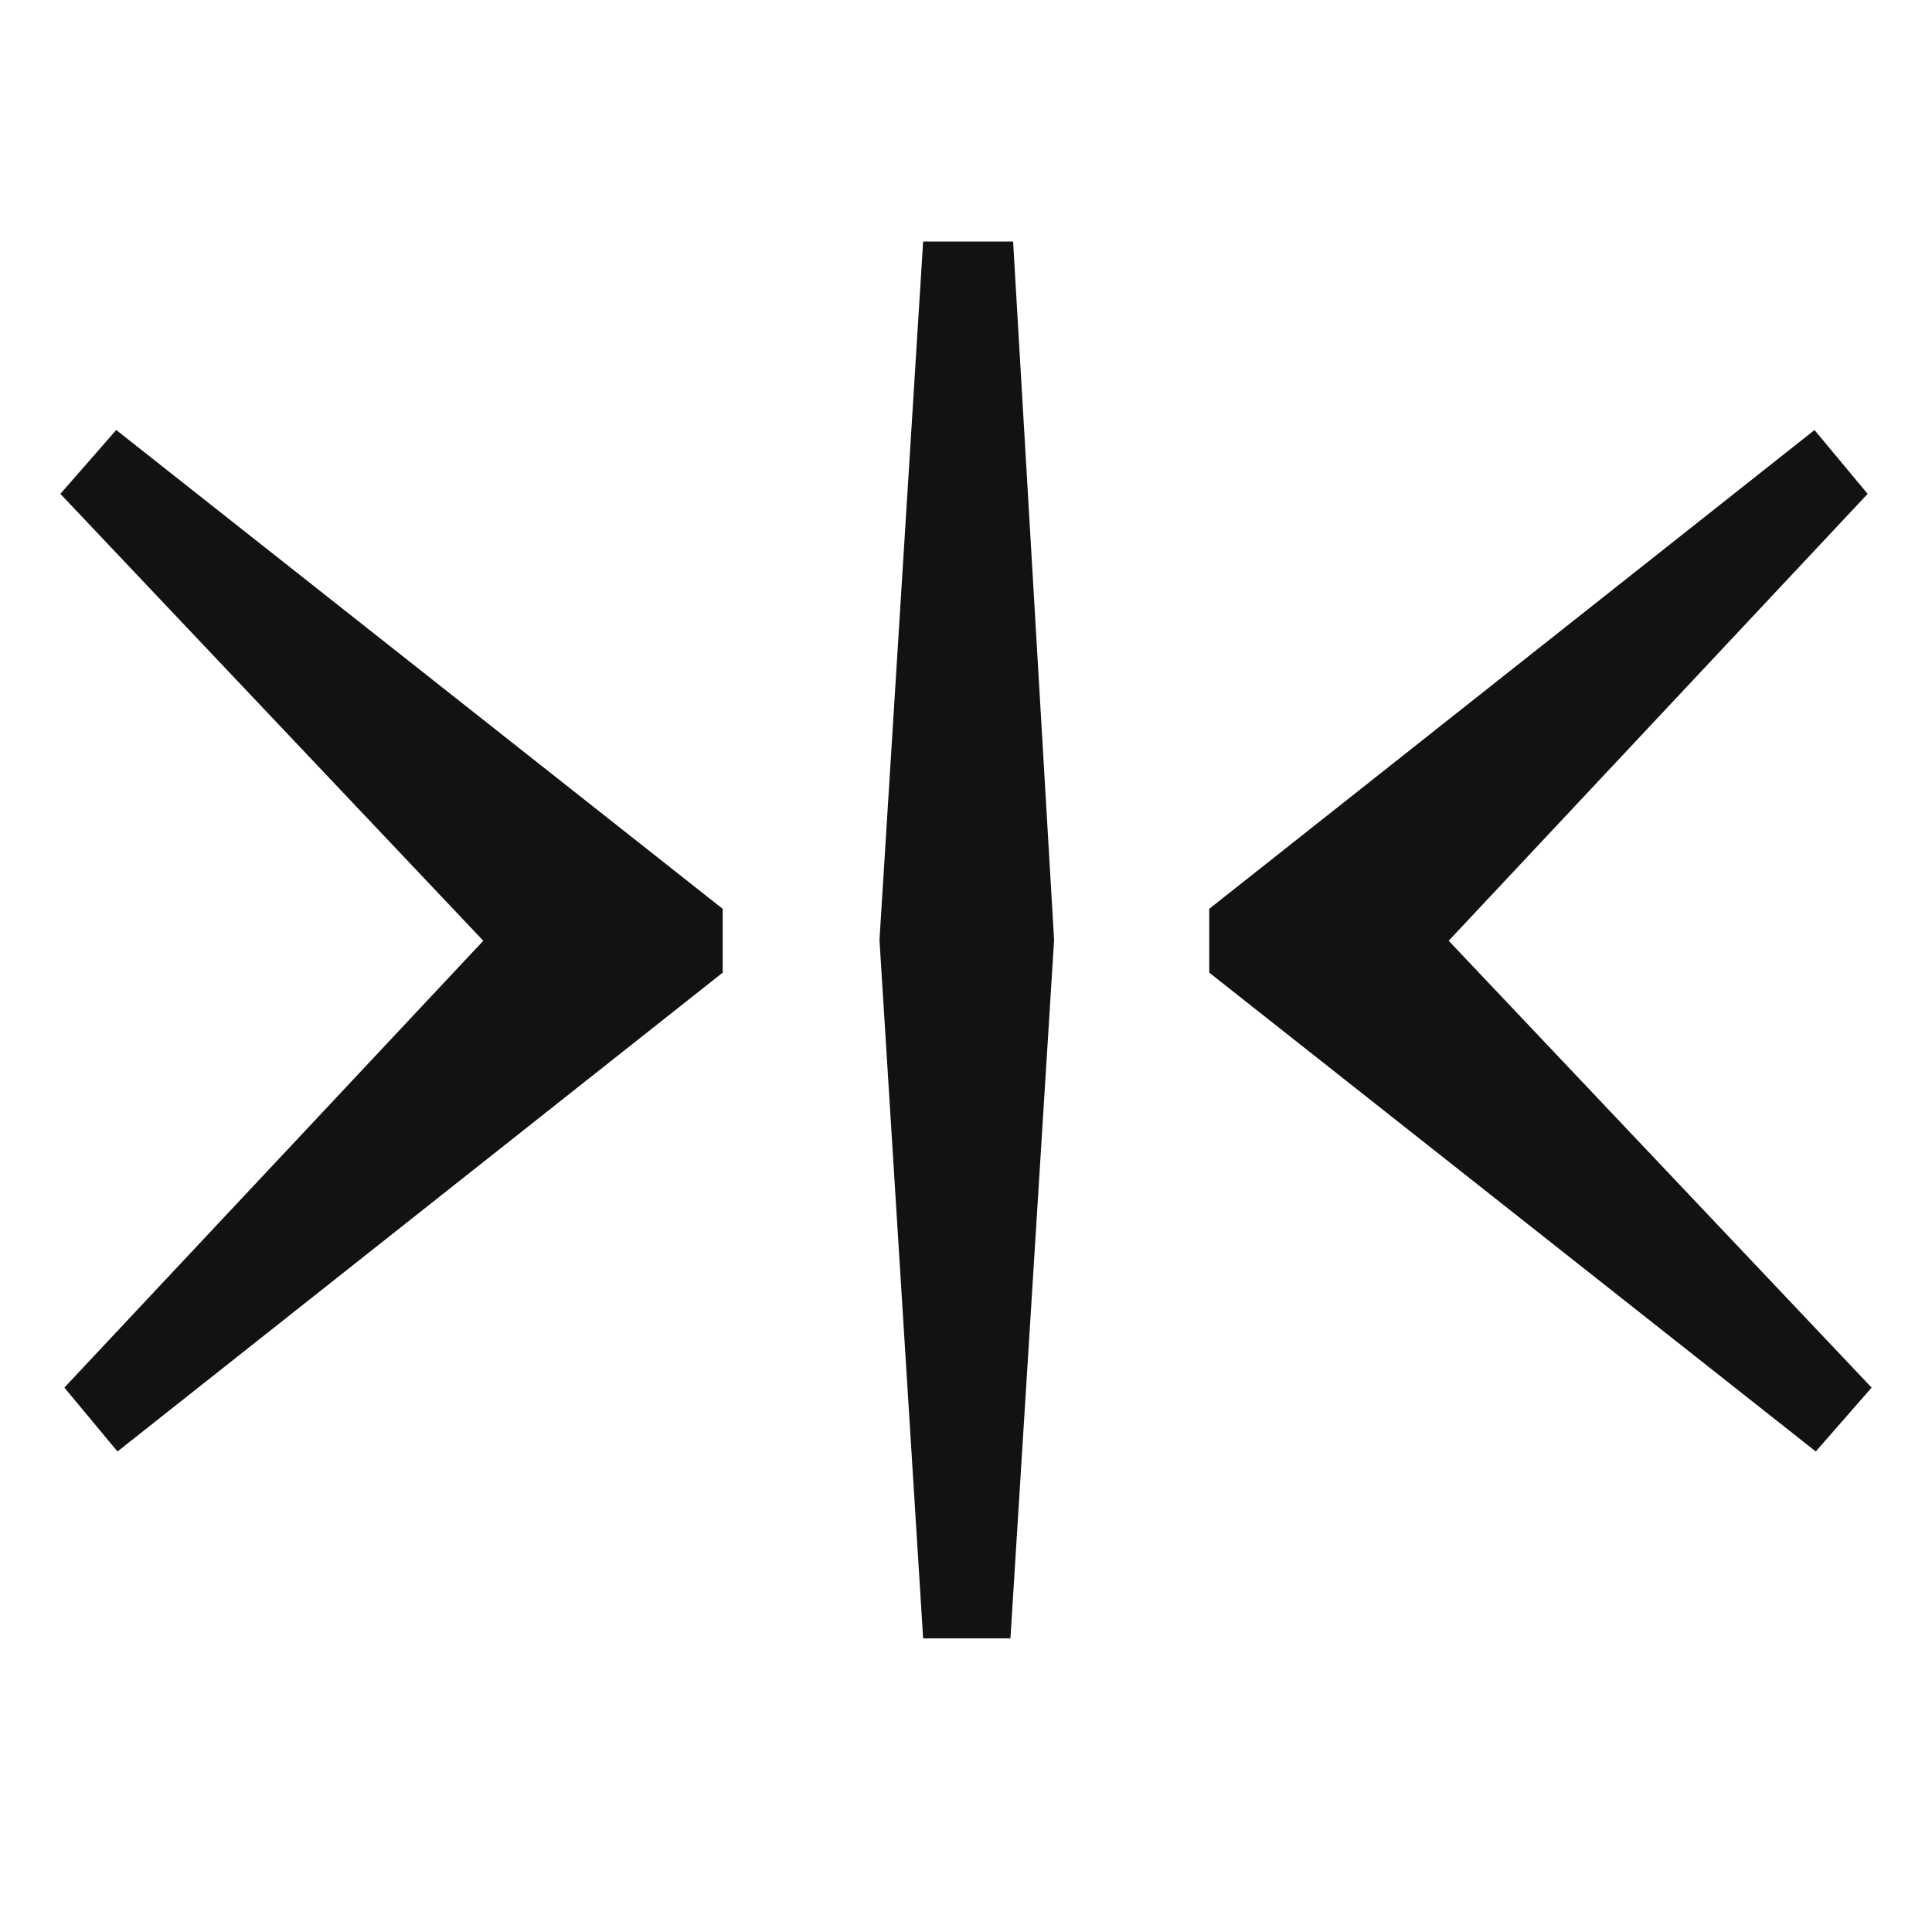
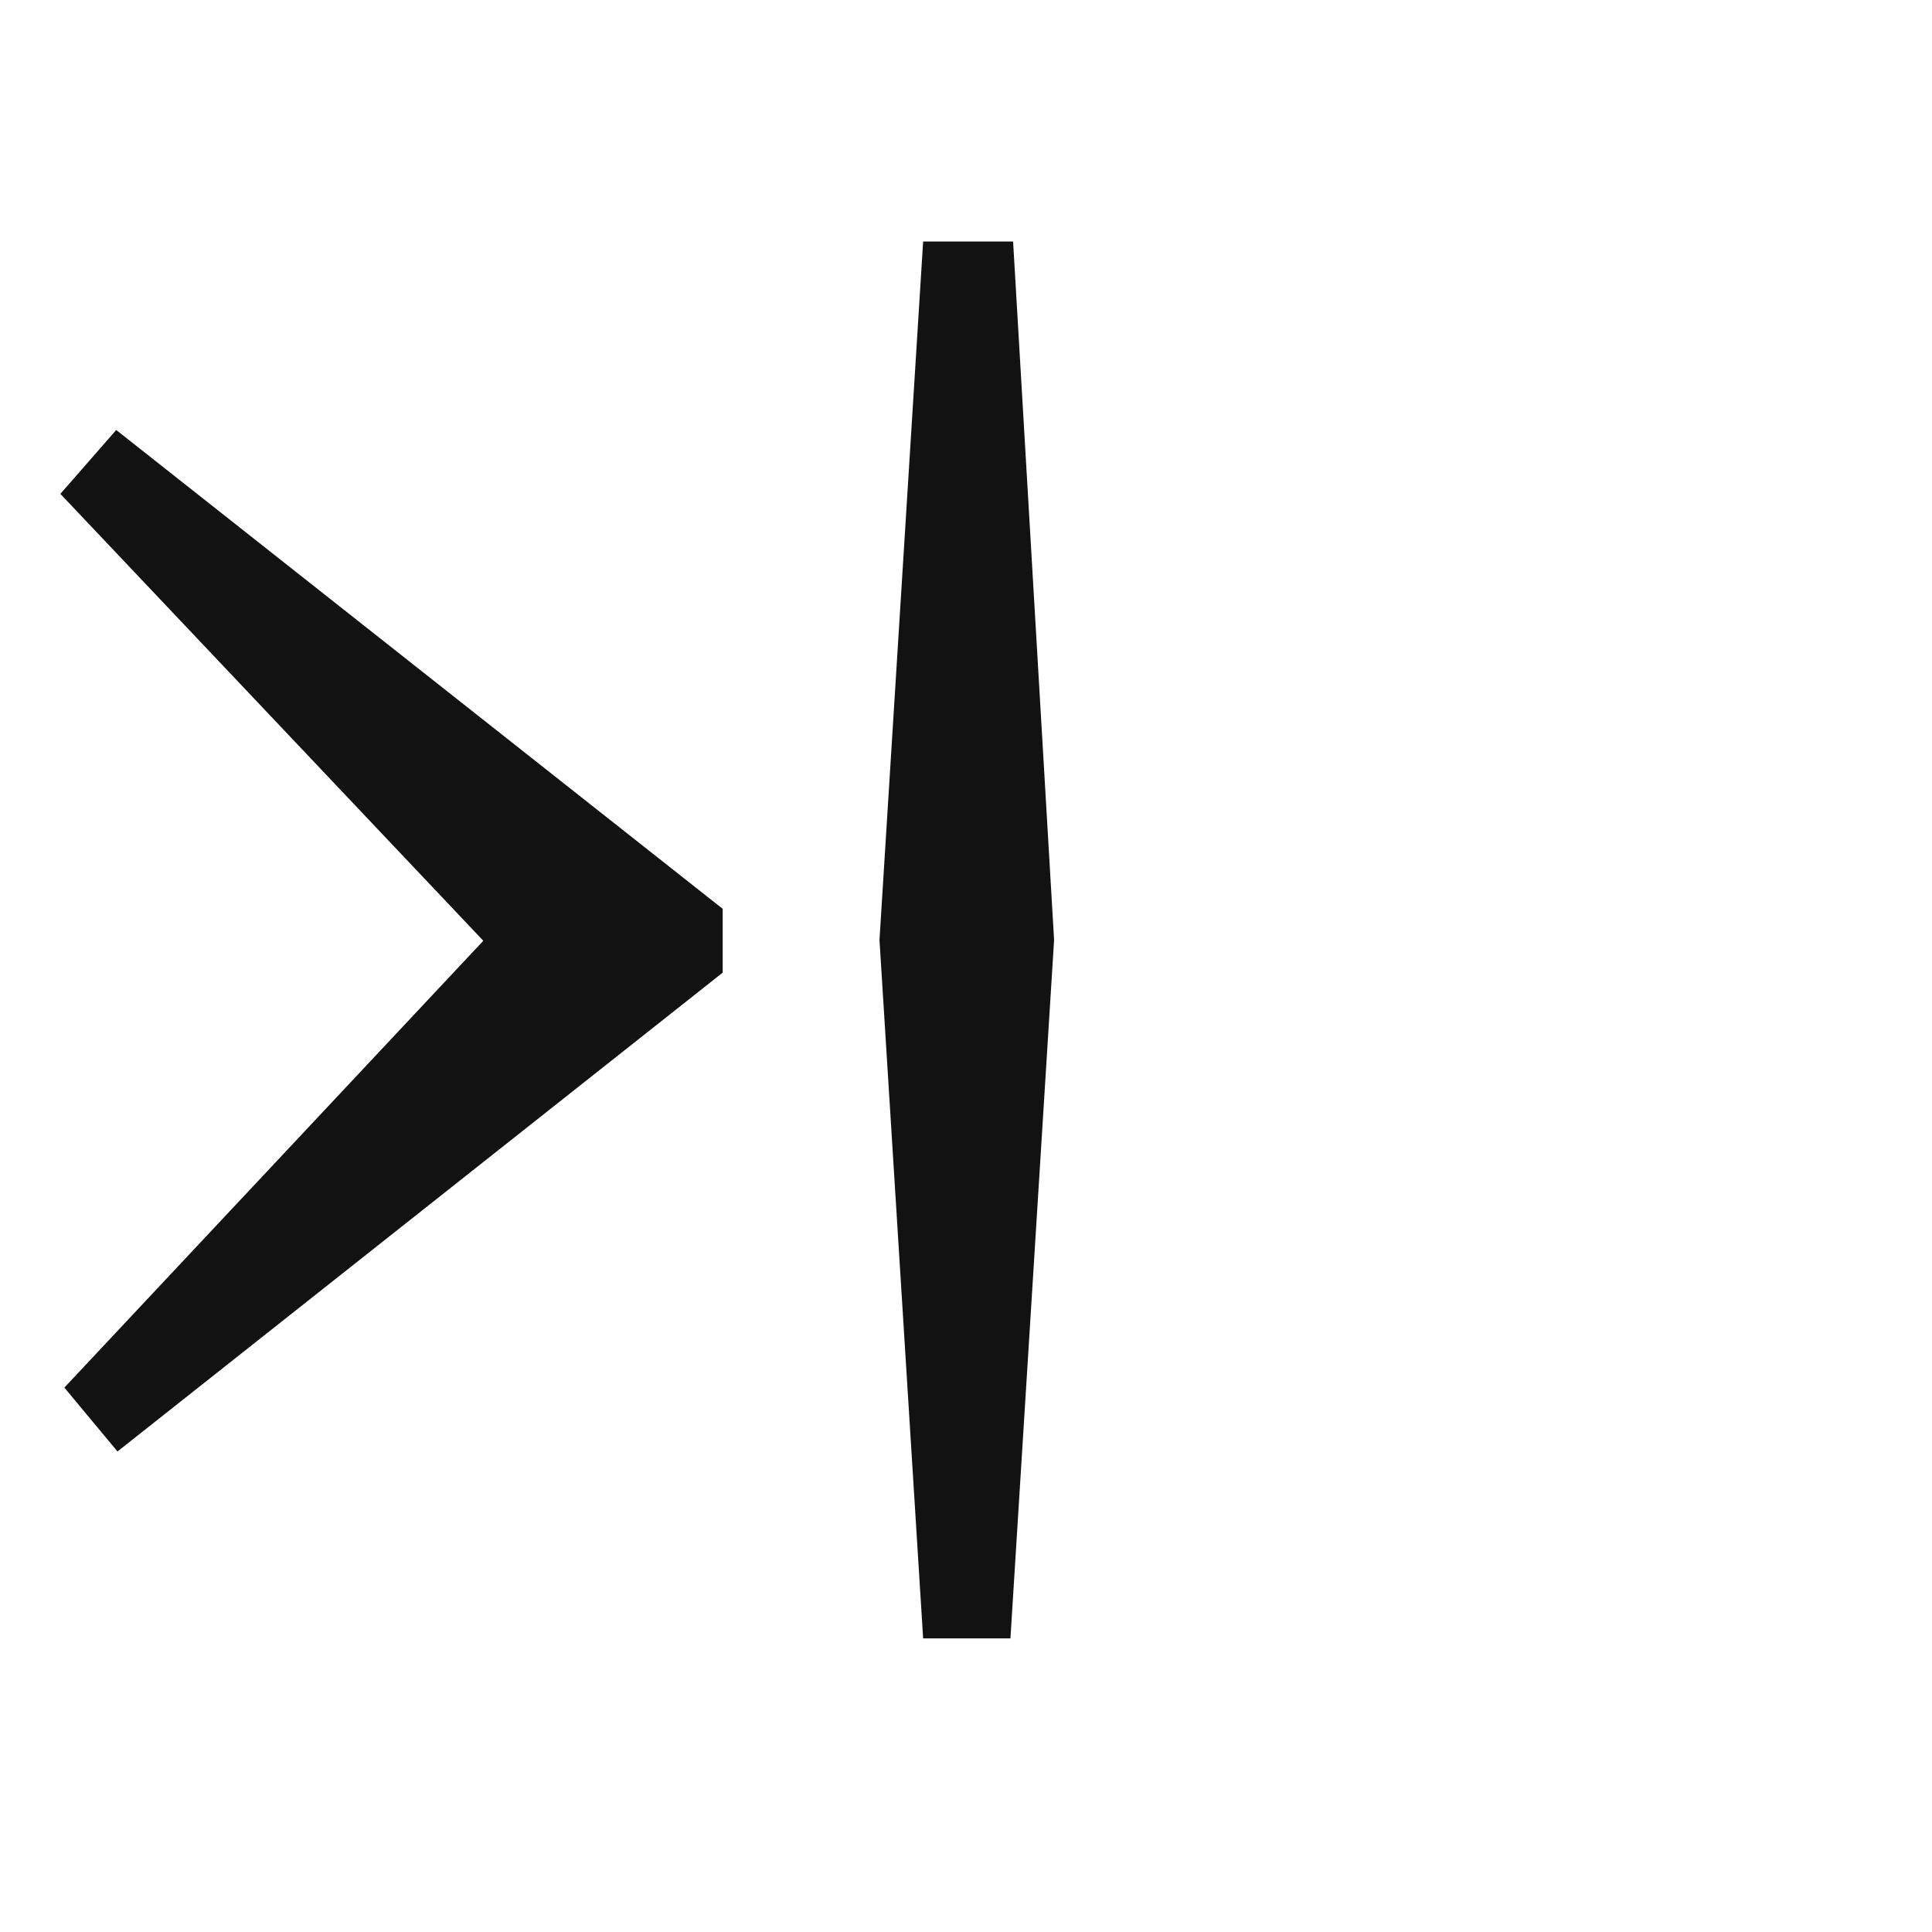
<svg xmlns="http://www.w3.org/2000/svg" version="1.1" width="32" height="32">
  <svg width="32" height="32" viewBox="0 0 32 32" fill="none">
    <path d="M1.925 7.122L1 8.18L8.005 15.582L1.066 22.983L1.946 24.041L11.97 16.11V15.053L1.925 7.122Z" fill="#121212" />
-     <path d="M30.075 24.041L31 22.983L23.995 15.582L30.934 8.18L30.054 7.123L20.029 15.053V16.11L30.075 24.041Z" fill="#121212" />
    <path d="M15.29 4H16.78L17.459 15.569L16.736 27.137H15.29L14.567 15.569L15.29 4Z" fill="#121212" />
  </svg>
  <style>@media (prefers-color-scheme: light) { :root { filter: contrast(1) brightness(1); } }
@media (prefers-color-scheme: dark) { :root { filter: none; } }
</style>
</svg>